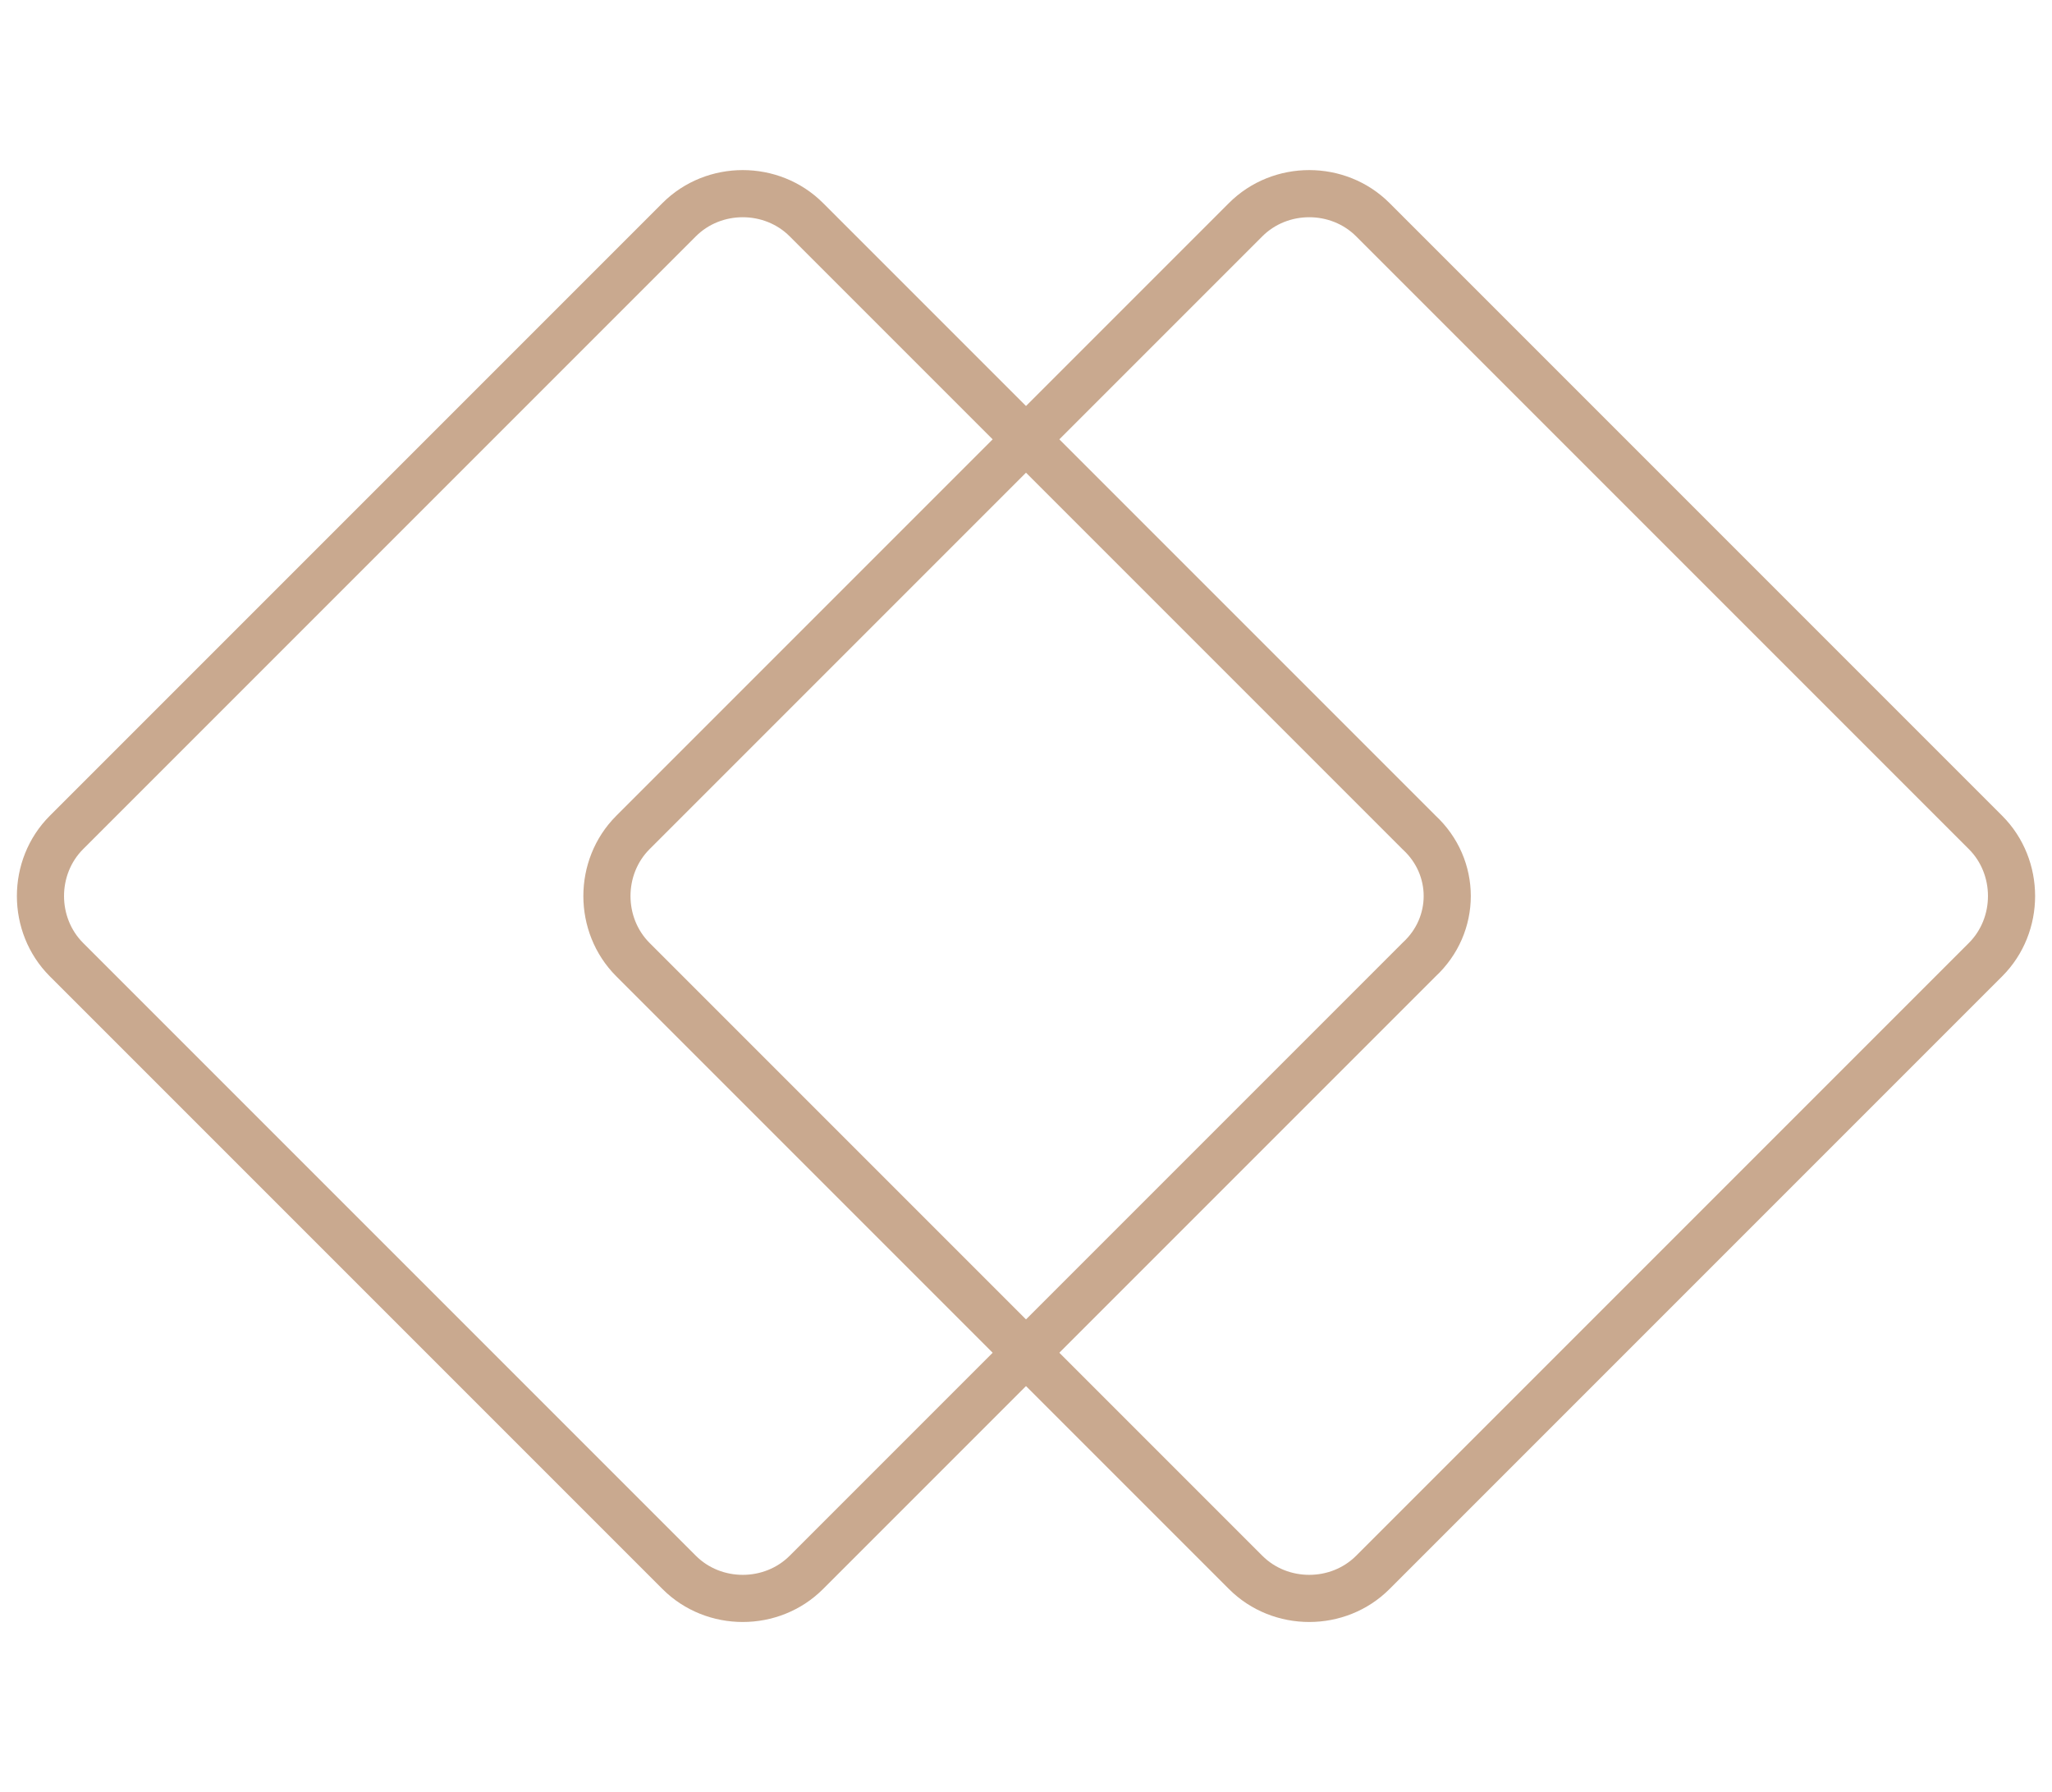
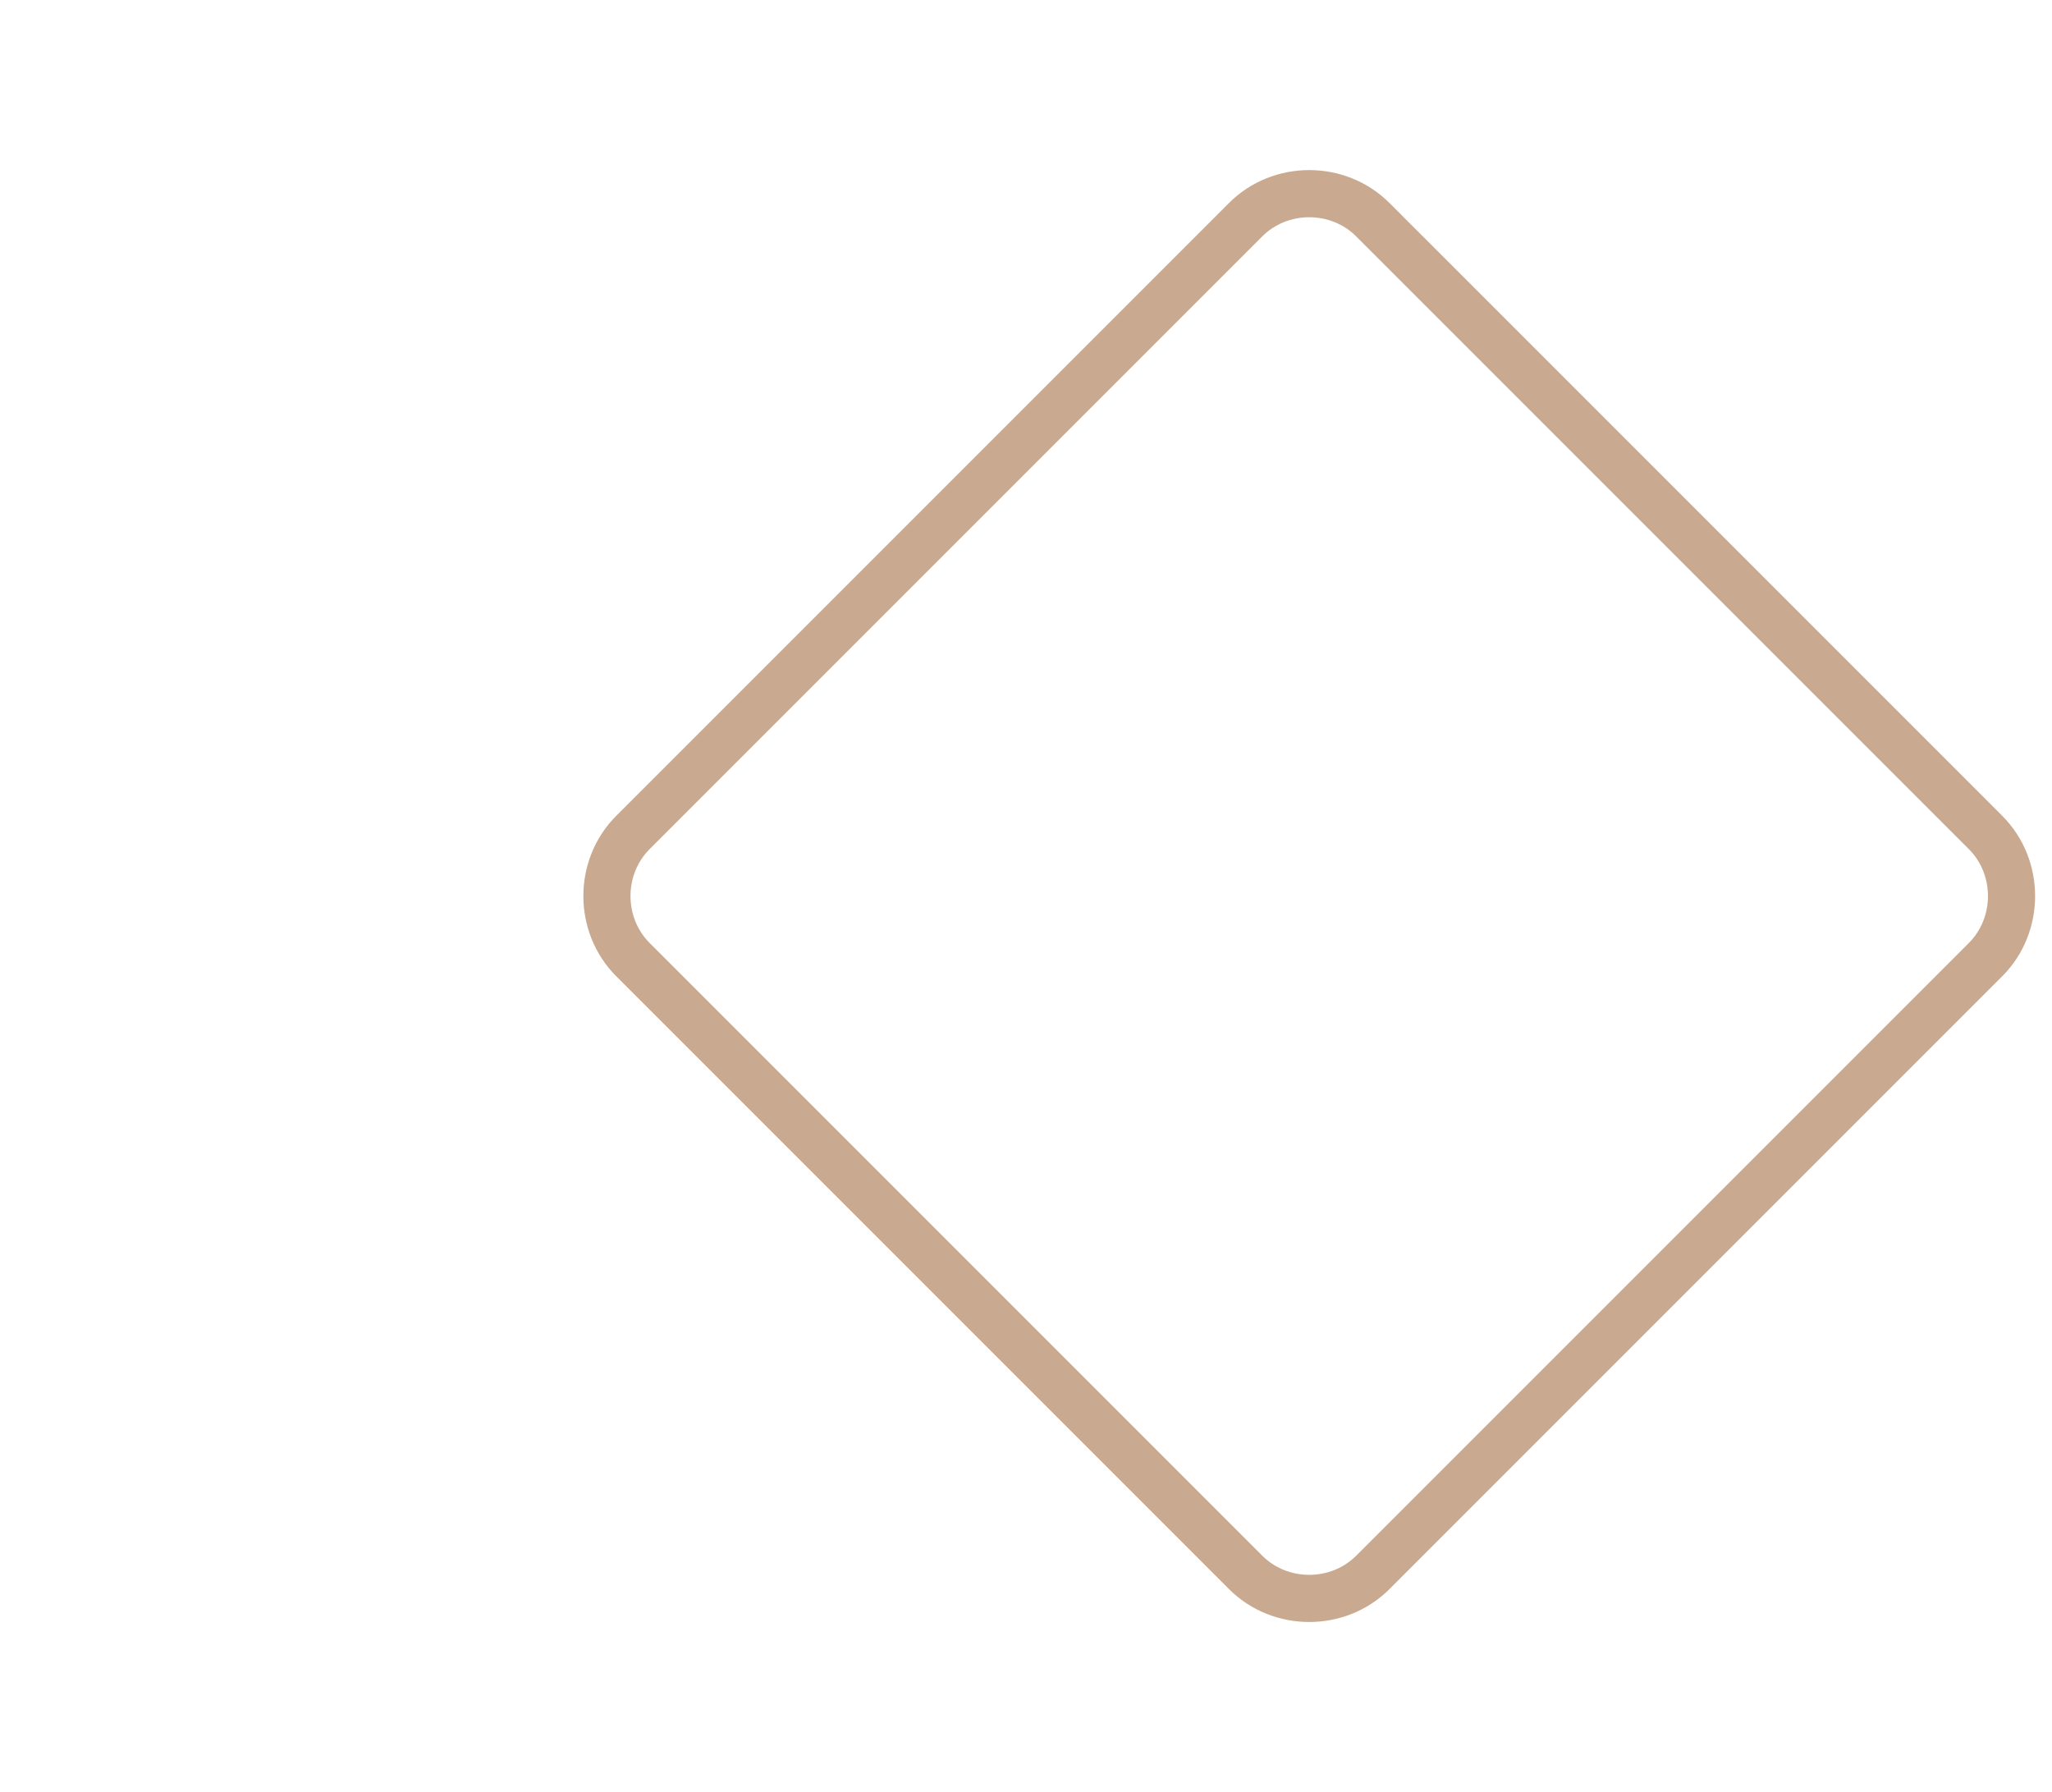
<svg xmlns="http://www.w3.org/2000/svg" version="1.1" id="Layer_1" x="0px" y="0px" viewBox="0 0 71 62" style="enable-background:new 0 0 71 62;" xml:space="preserve">
  <style type="text/css">
	.st0{fill:none;stroke:#C9A98F;stroke-width:1.631;}
</style>
  <g>
-     <path class="st0" d="M49.1,33.2L27.9,54.4c-1.2,1.2-3.2,1.2-4.4,0L2.3,33.2c-1.2-1.2-1.2-3.2,0-4.4L23.5,7.6c1.2-1.2,3.2-1.2,4.4,0   l21.2,21.2C50.4,30,50.4,32,49.1,33.2z" />
-     <path class="st0" d="M68.7,33.2L47.5,54.4c-1.2,1.2-3.2,1.2-4.4,0L21.9,33.2c-1.2-1.2-1.2-3.2,0-4.4L43.1,7.6   c1.2-1.2,3.2-1.2,4.4,0l21.2,21.2C69.9,30,69.9,32,68.7,33.2z" />
+     <path class="st0" d="M68.7,33.2L47.5,54.4c-1.2,1.2-3.2,1.2-4.4,0L21.9,33.2c-1.2-1.2-1.2-3.2,0-4.4L43.1,7.6   c1.2-1.2,3.2-1.2,4.4,0l21.2,21.2C69.9,30,69.9,32,68.7,33.2" />
  </g>
</svg>